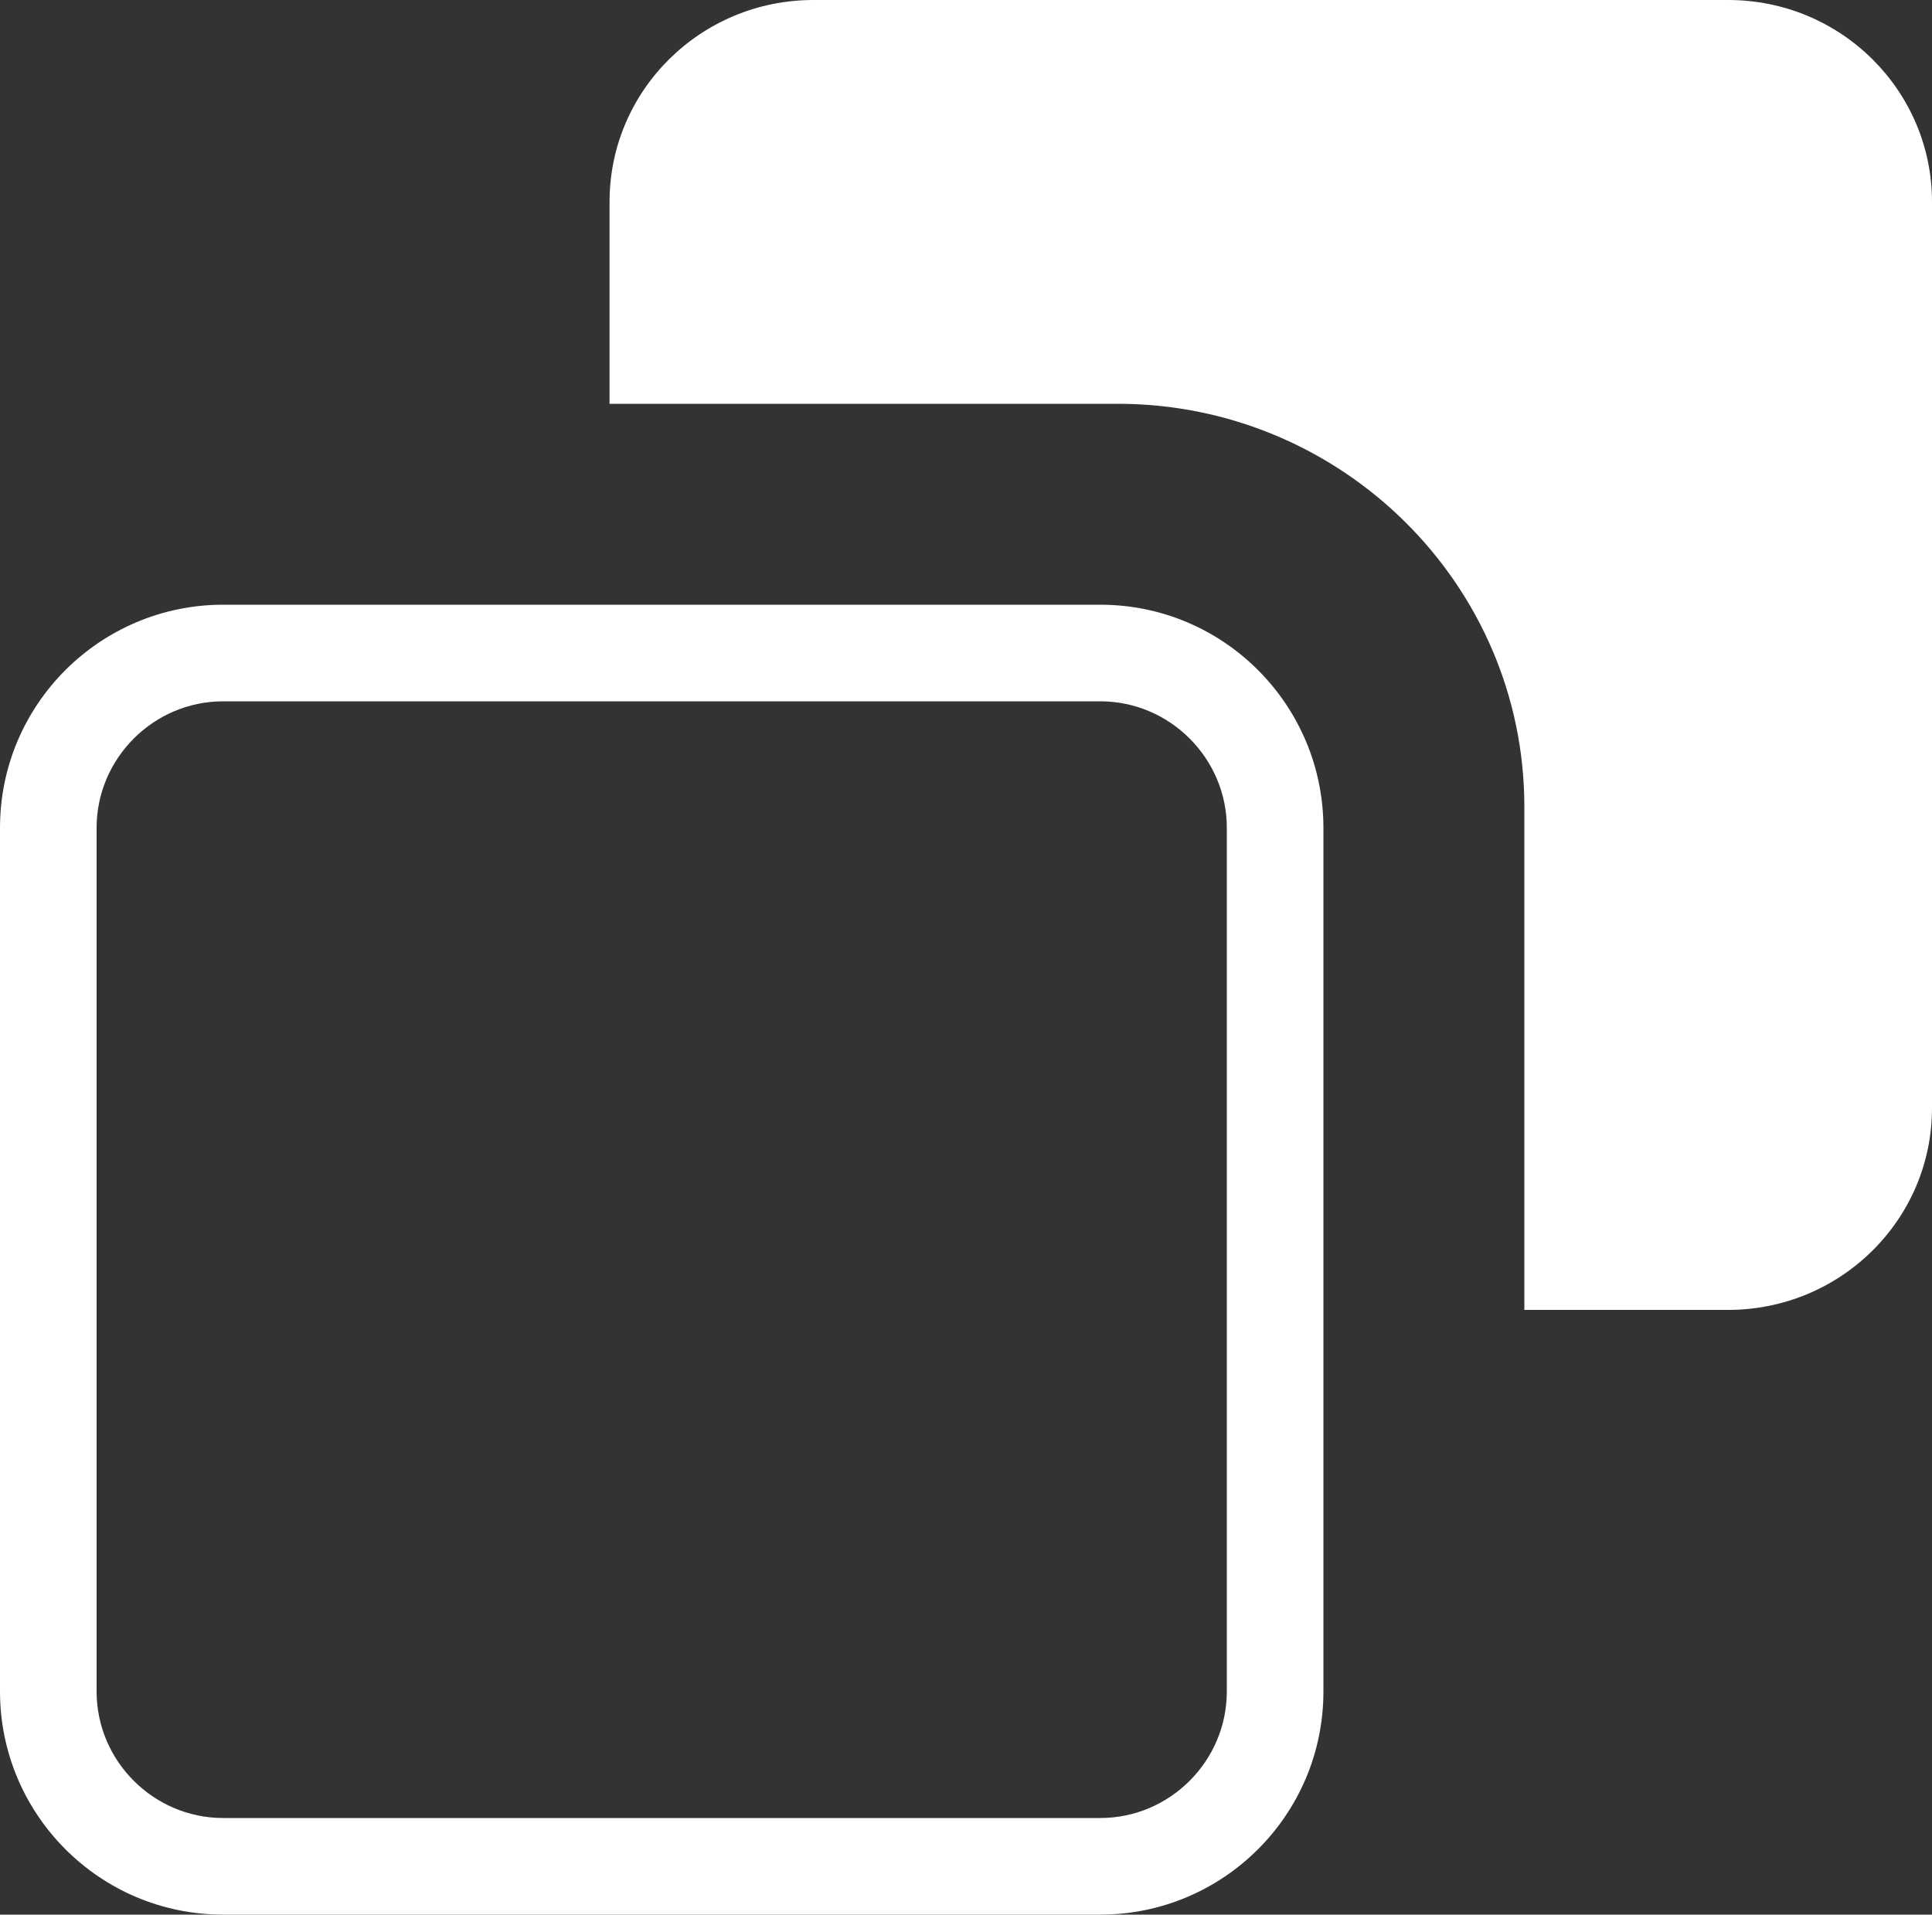
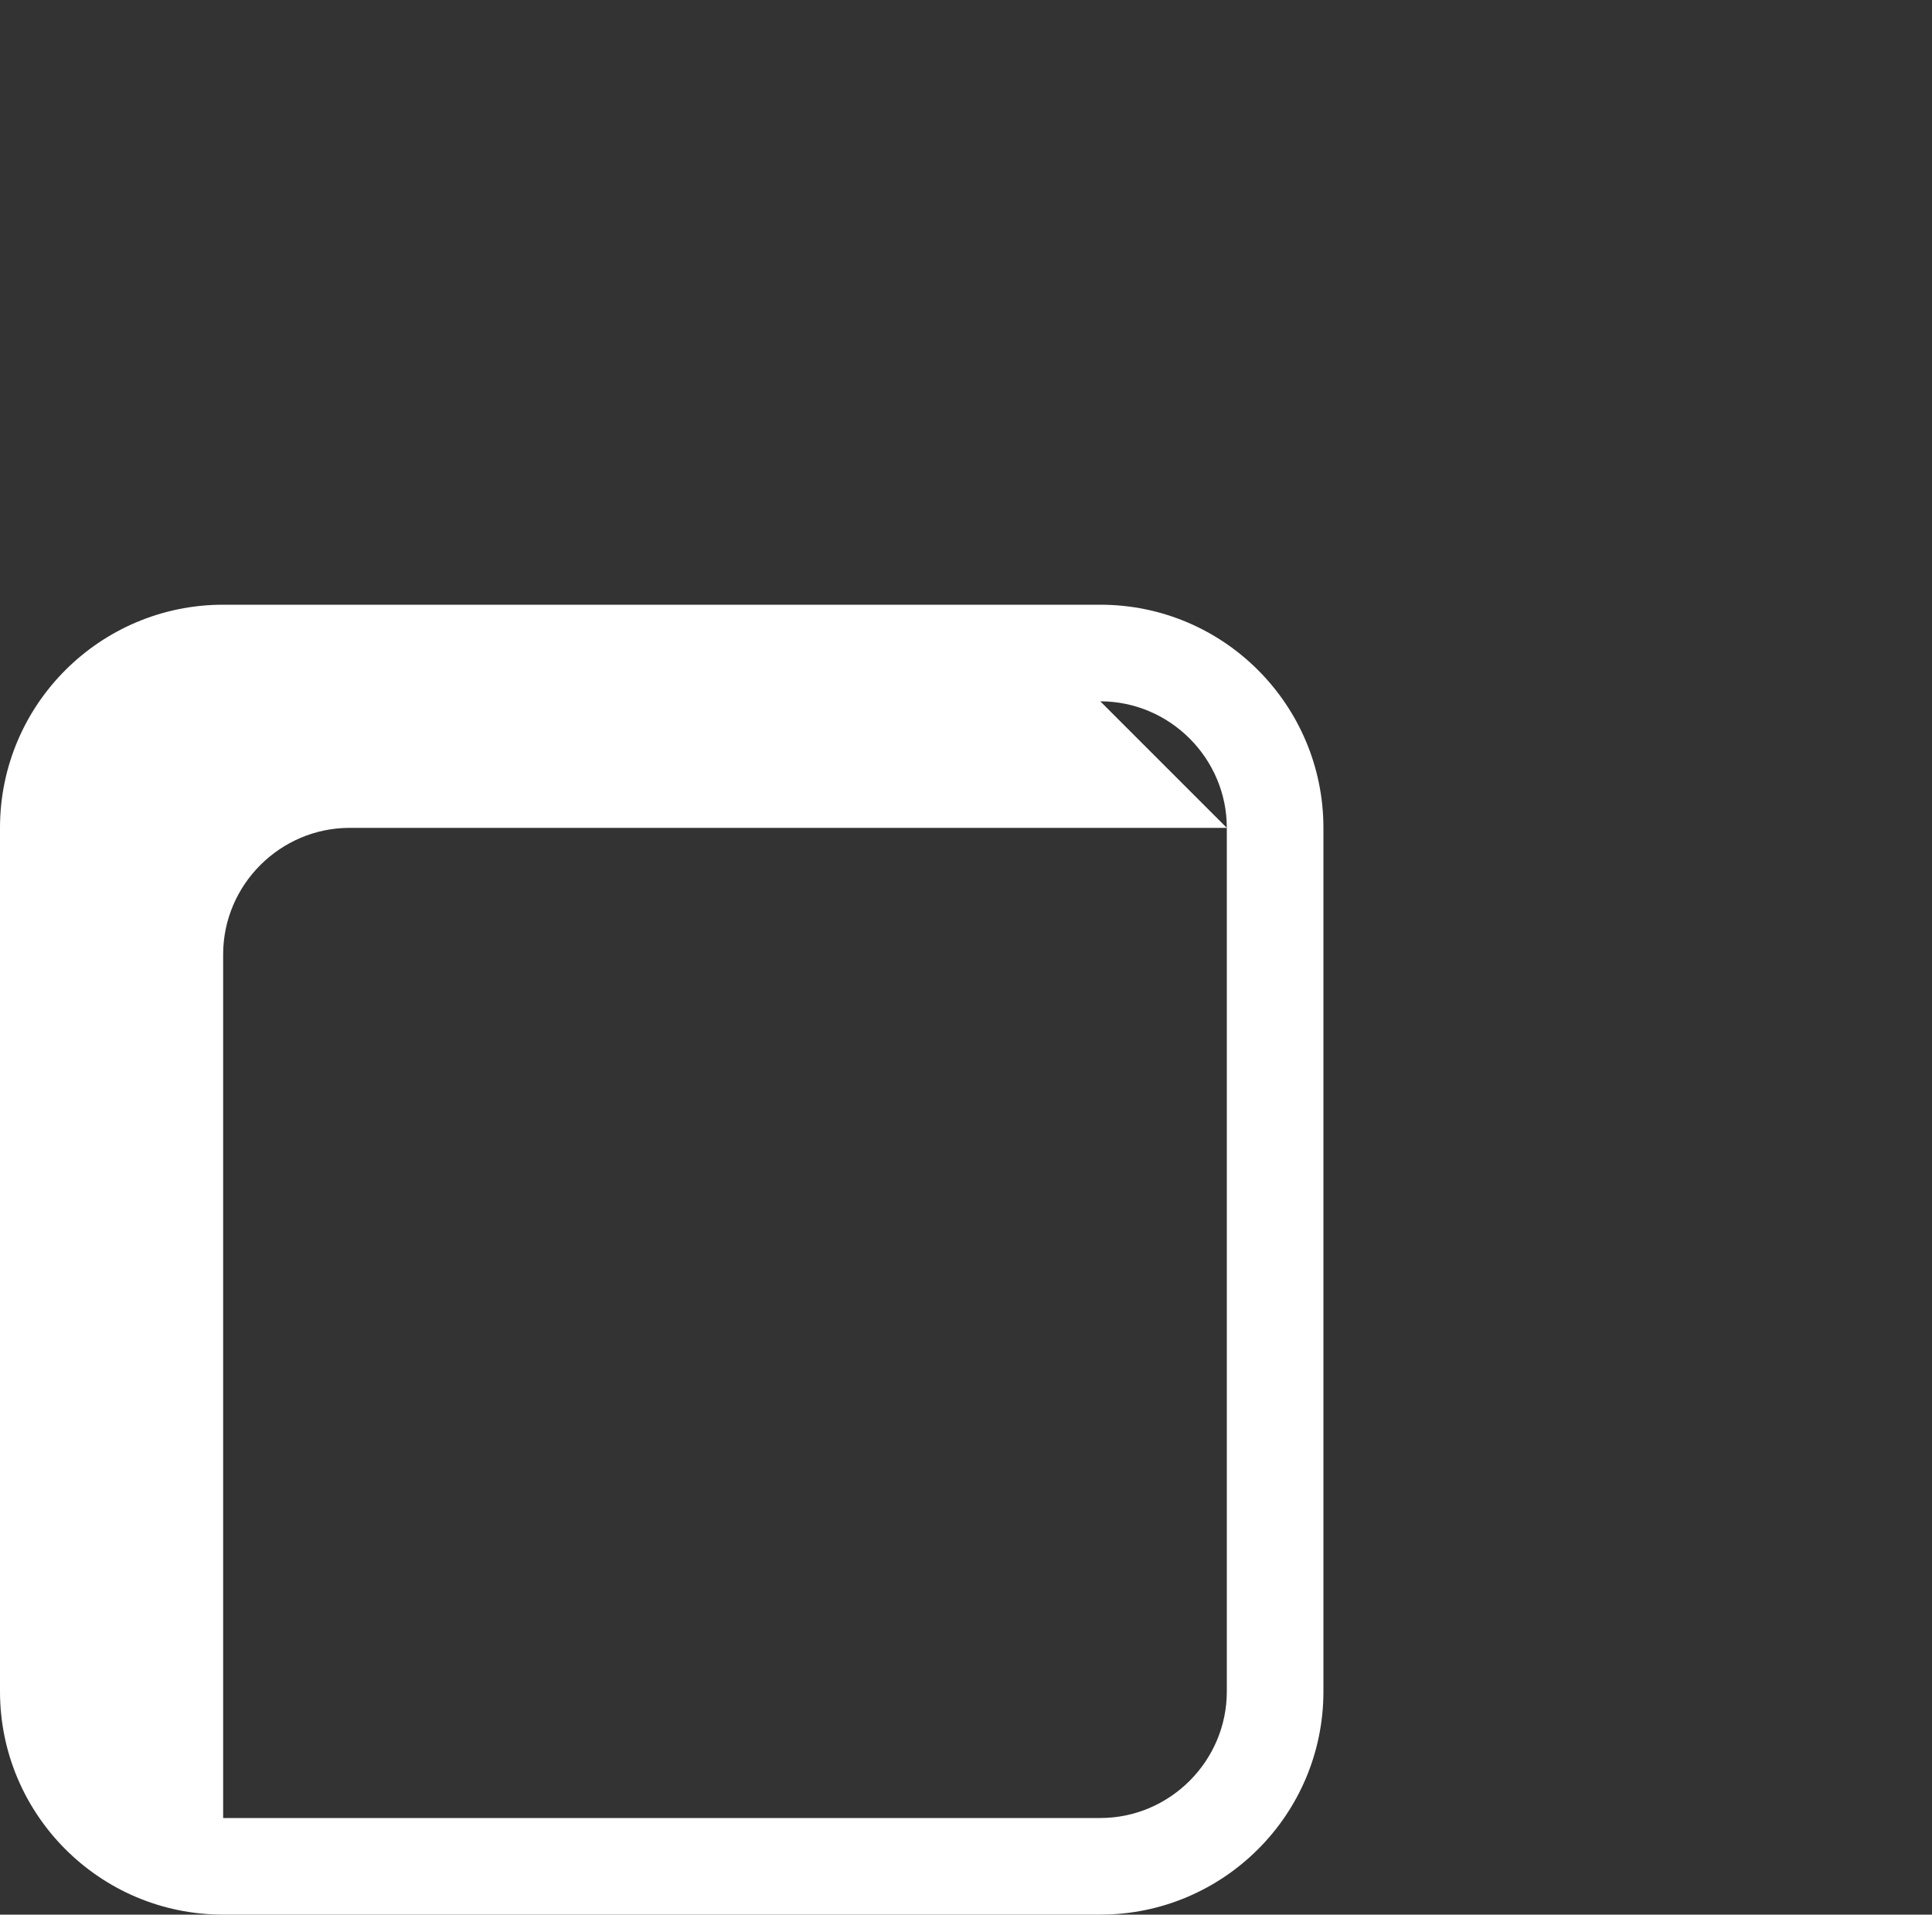
<svg xmlns="http://www.w3.org/2000/svg" id="_レイヤー_2" data-name="レイヤー 2" width="20" height="19.82" viewBox="0 0 20 19.82">
  <rect x="0" y="0" width="20" height="19.82" fill="#333333" stroke="none" />
  <defs>
    <style>
      .cls-1 {
        fill: #fff;
      }
    </style>
  </defs>
  <g id="_レイヤー_2-2" data-name=" レイヤー 2">
    <g>
-       <path class="cls-1" d="M17.9,0h-9.48c-1.16,0-2.11.93-2.11,2.09v2.09h5.26c2.32,0,4.21,1.87,4.21,4.17v5.21h2.11c1.16,0,2.11-.93,2.11-2.09V2.09c0-1.15-.94-2.09-2.11-2.09h.01Z" />
-       <path class="cls-1" d="M11.39,7.26c.72,0,1.31.59,1.31,1.31v8.94c0,.72-.59,1.31-1.31,1.31H2.31c-.72,0-1.31-.59-1.31-1.31v-8.94c0-.72.59-1.31,1.31-1.31h9.08M11.39,6.26H2.31c-1.27,0-2.31,1.03-2.31,2.31v8.94c0,1.27,1.03,2.31,2.31,2.31h9.08c1.27,0,2.31-1.03,2.31-2.31v-8.94c0-1.27-1.03-2.31-2.31-2.31h0Z" />
+       <path class="cls-1" d="M11.39,7.26c.72,0,1.31.59,1.31,1.31v8.94c0,.72-.59,1.31-1.31,1.31H2.31v-8.94c0-.72.59-1.31,1.31-1.31h9.08M11.39,6.26H2.31c-1.27,0-2.31,1.03-2.31,2.31v8.94c0,1.27,1.03,2.31,2.31,2.31h9.08c1.27,0,2.31-1.03,2.31-2.31v-8.94c0-1.27-1.03-2.31-2.31-2.31h0Z" />
    </g>
  </g>
</svg>